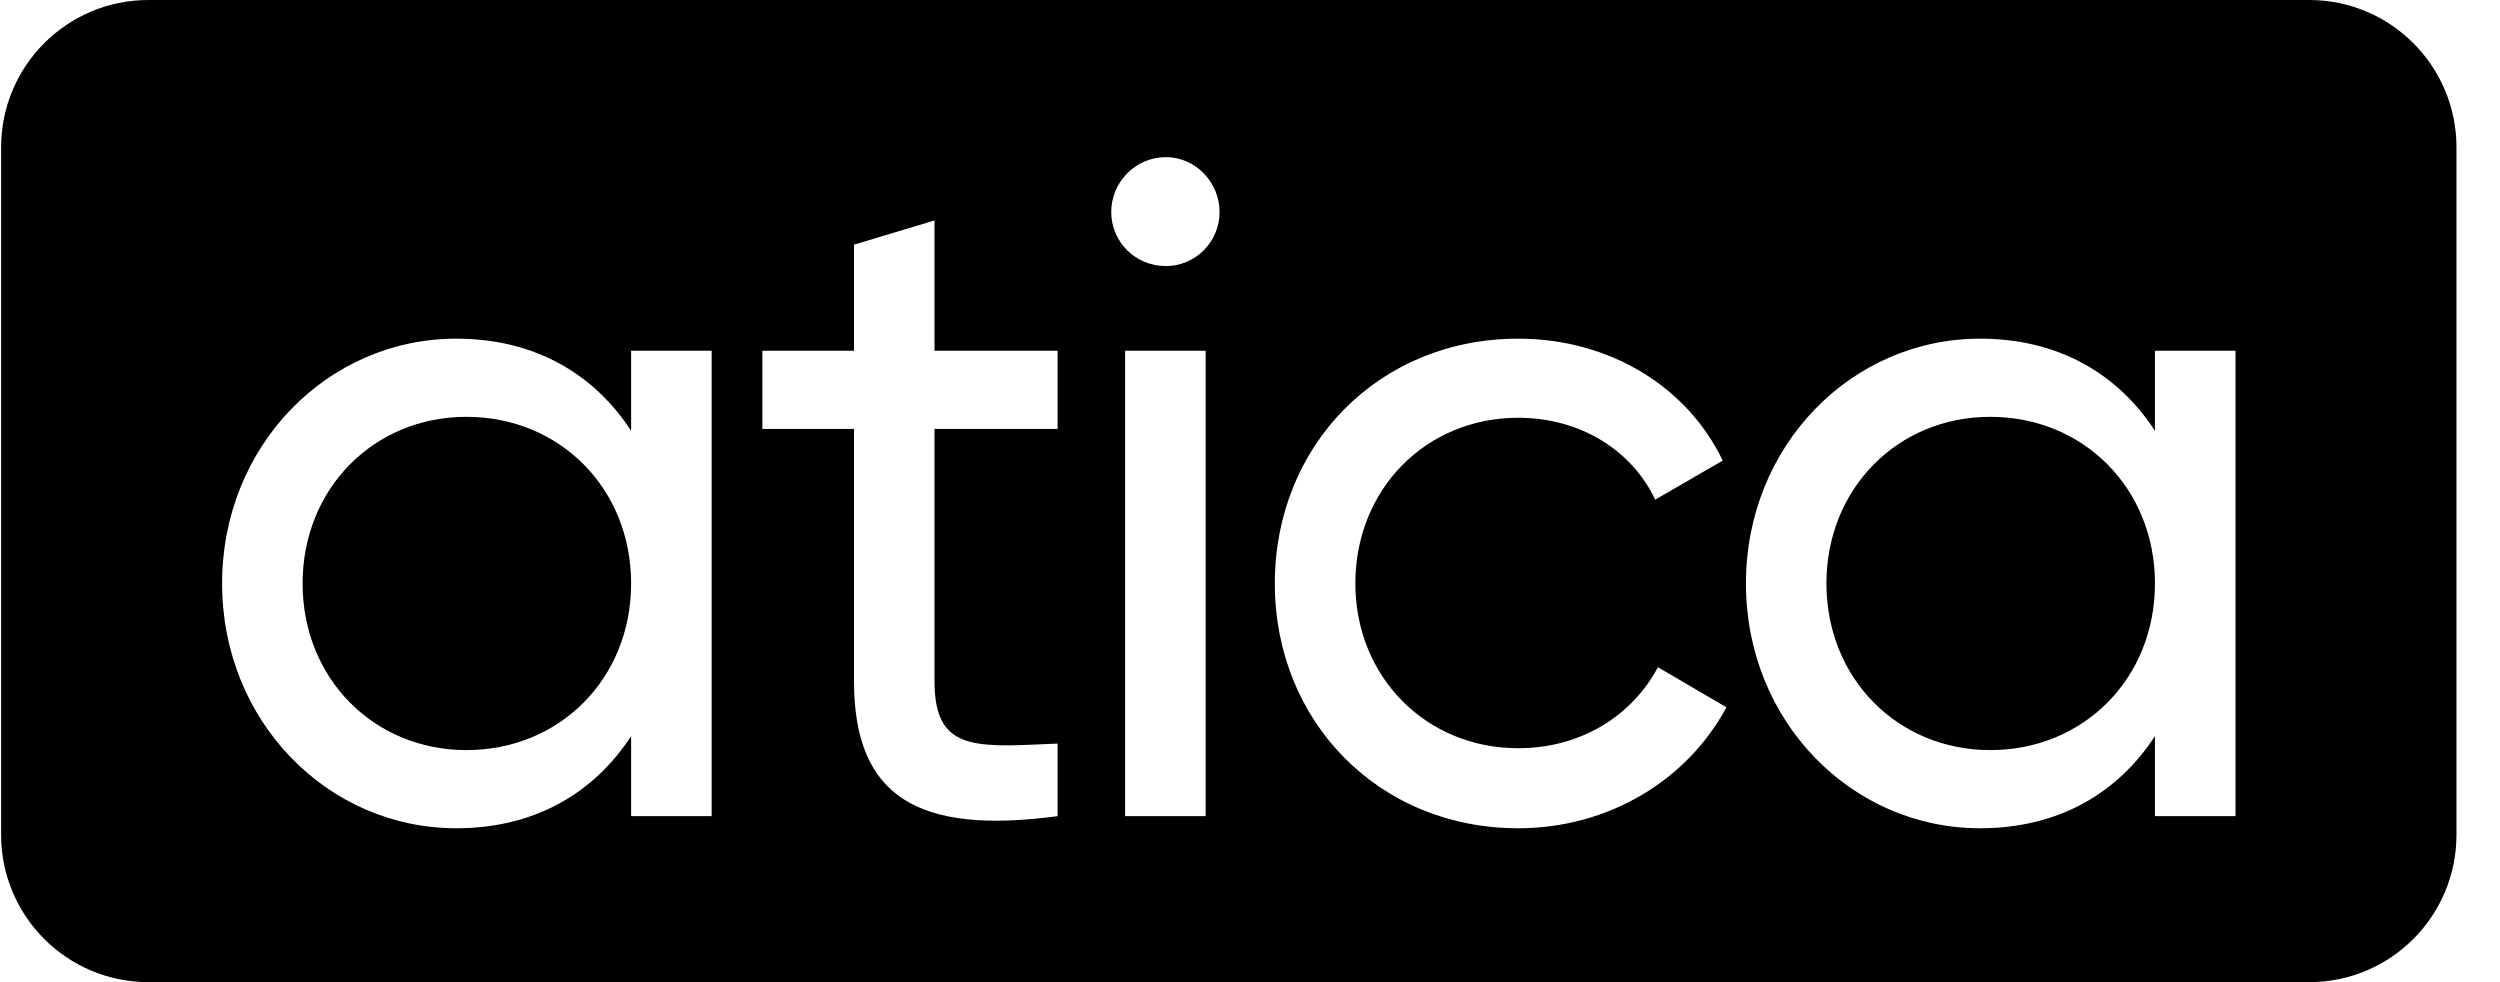
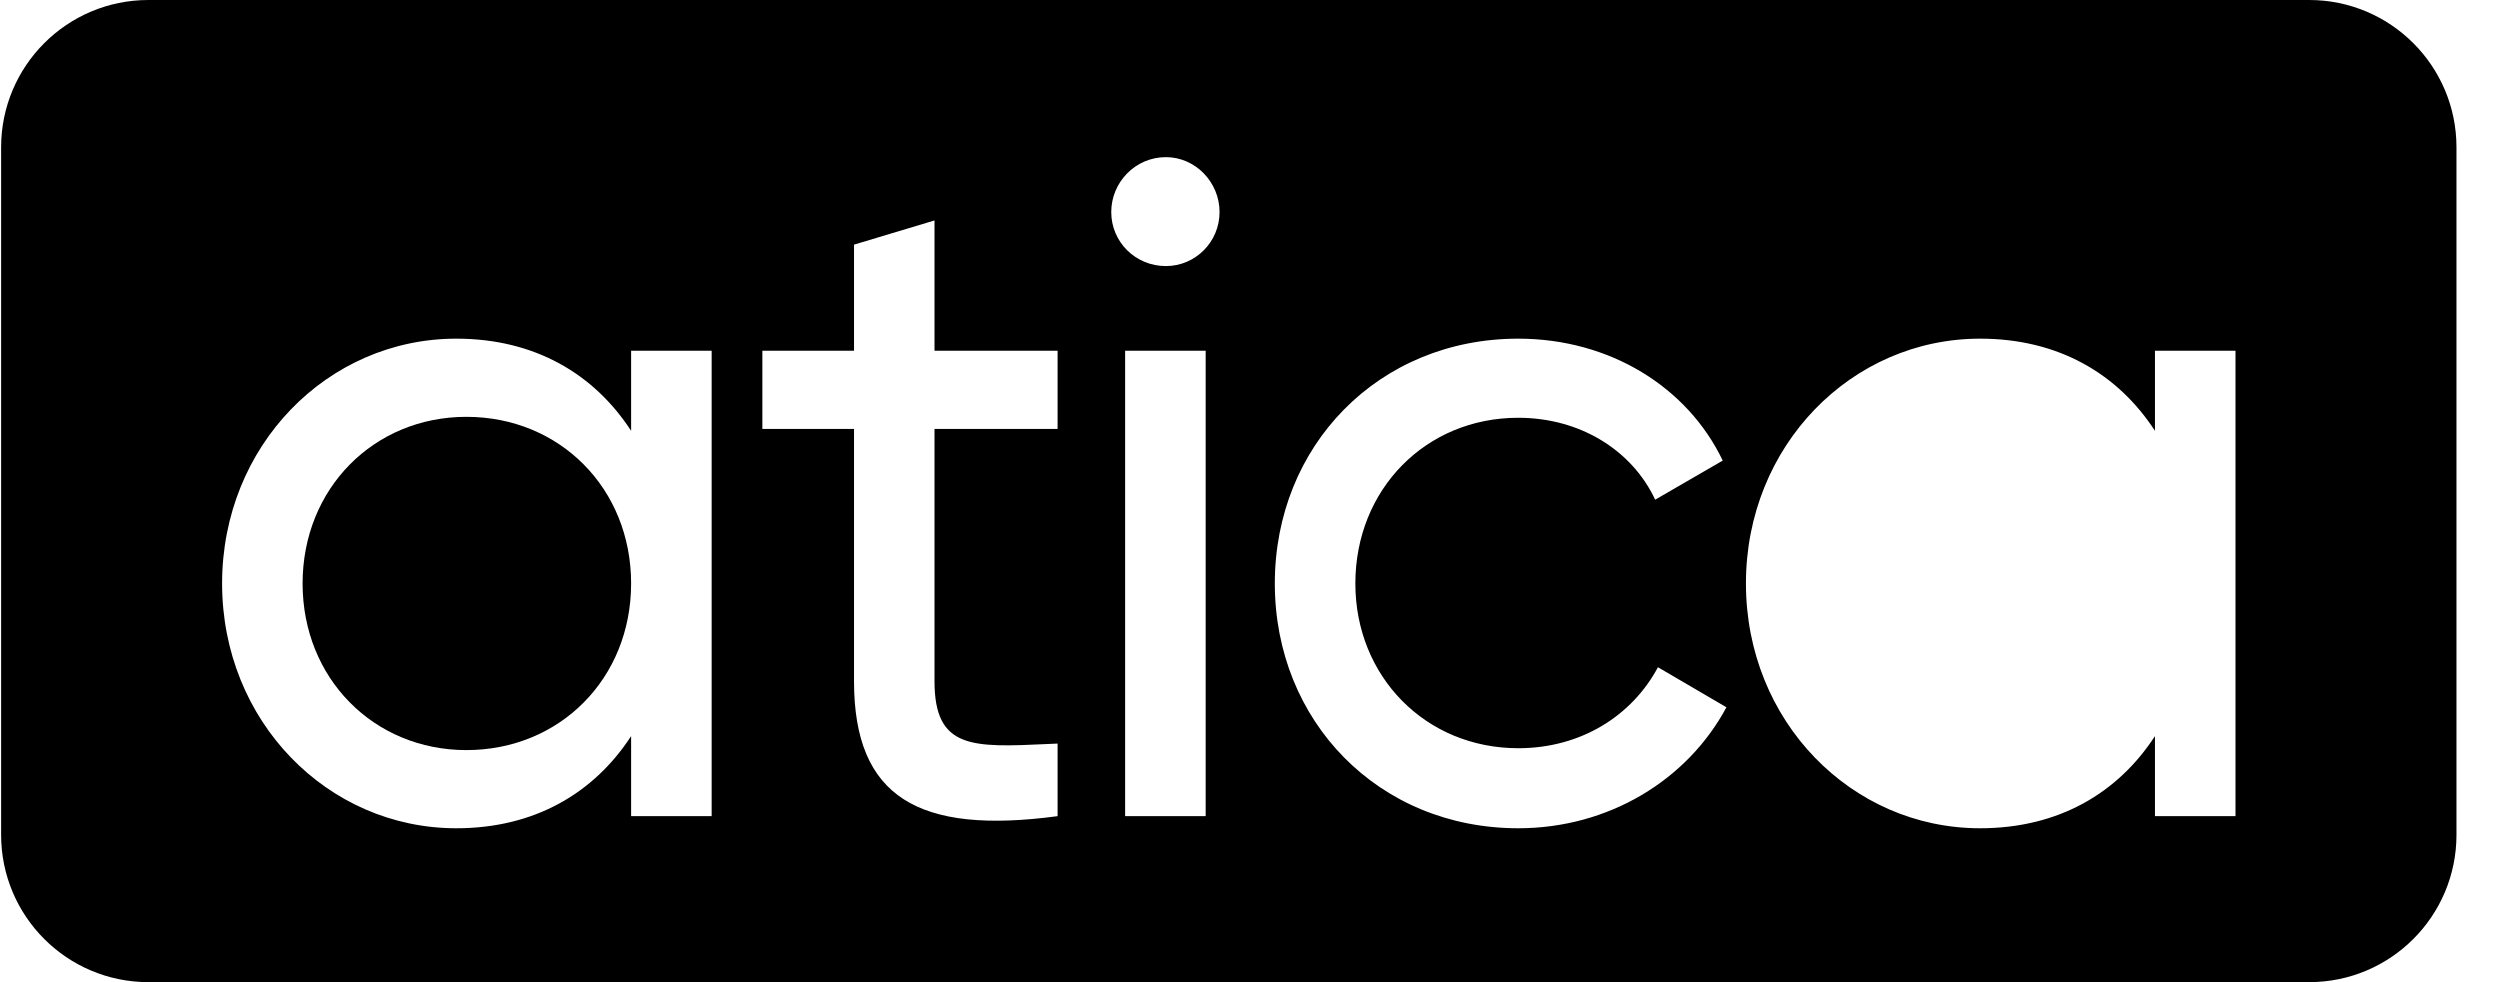
<svg xmlns="http://www.w3.org/2000/svg" width="56" height="22" viewBox="0 0 56 22" fill="none">
  <g clip-path="url(#clip0_2538_166)">
-     <path d="M48.271 13.07C48.271 15.196 46.675 16.802 44.581 16.802C42.508 16.802 40.912 15.196 40.912 13.07C40.912 10.943 42.508 9.337 44.581 9.337C46.675 9.337 48.271 10.943 48.271 13.07Z" fill="black" />
    <path d="M14.137 13.07C14.137 15.197 12.541 16.802 10.447 16.802C8.374 16.802 6.778 15.197 6.778 13.07C6.778 10.943 8.374 9.337 10.447 9.337C12.541 9.337 14.137 10.943 14.137 13.07Z" fill="black" />
    <path fill-rule="evenodd" clip-rule="evenodd" d="M3.325 0C1.502 0 0.025 1.477 0.025 3.3V18.7C0.025 20.523 1.502 22 3.325 22H51.725C53.547 22 55.025 20.523 55.025 18.7V3.3C55.025 1.477 53.547 0 51.725 0H3.325ZM50.075 7.857H48.271V9.65C47.442 8.378 46.116 7.586 44.353 7.586C41.472 7.586 39.109 9.984 39.109 13.07C39.109 16.155 41.472 18.553 44.353 18.553C46.116 18.553 47.442 17.761 48.271 16.489V18.282H50.075V7.857ZM34.008 18.553C30.878 18.553 28.556 16.155 28.556 13.07C28.556 9.984 30.878 7.586 34.008 7.586C36.06 7.586 37.801 8.67 38.589 10.317L37.076 11.193C36.558 10.088 35.397 9.358 34.008 9.358C31.935 9.358 30.36 10.964 30.36 13.07C30.36 15.155 31.935 16.76 34.008 16.76C35.418 16.76 36.558 16.03 37.138 14.946L38.672 15.843C37.801 17.469 36.039 18.553 34.008 18.553ZM24.892 4.75C24.892 5.417 25.431 5.96 26.116 5.96C26.779 5.96 27.318 5.417 27.318 4.75C27.318 4.083 26.779 3.52 26.116 3.52C25.431 3.52 24.892 4.083 24.892 4.75ZM25.203 7.857V18.282H27.007V7.857H25.203ZM23.69 9.608H20.933V15.259C20.933 16.784 21.778 16.745 23.486 16.665L23.69 16.656V18.282C20.581 18.699 19.13 17.865 19.13 15.259V9.608H17.077V7.857H19.13V5.48L20.933 4.938V7.857H23.69V9.608ZM15.941 7.857H14.137V9.65C13.308 8.378 11.982 7.586 10.22 7.586C7.338 7.586 4.975 9.984 4.975 13.07C4.975 16.155 7.338 18.553 10.22 18.553C11.982 18.553 13.308 17.761 14.137 16.489V18.282H15.941V7.857Z" fill="black" />
  </g>
  <defs>
    <clipPath id="clip0_2538_166">
      <rect width="55" height="22" fill="white" transform="translate(0.025)" />
    </clipPath>
  </defs>
</svg>